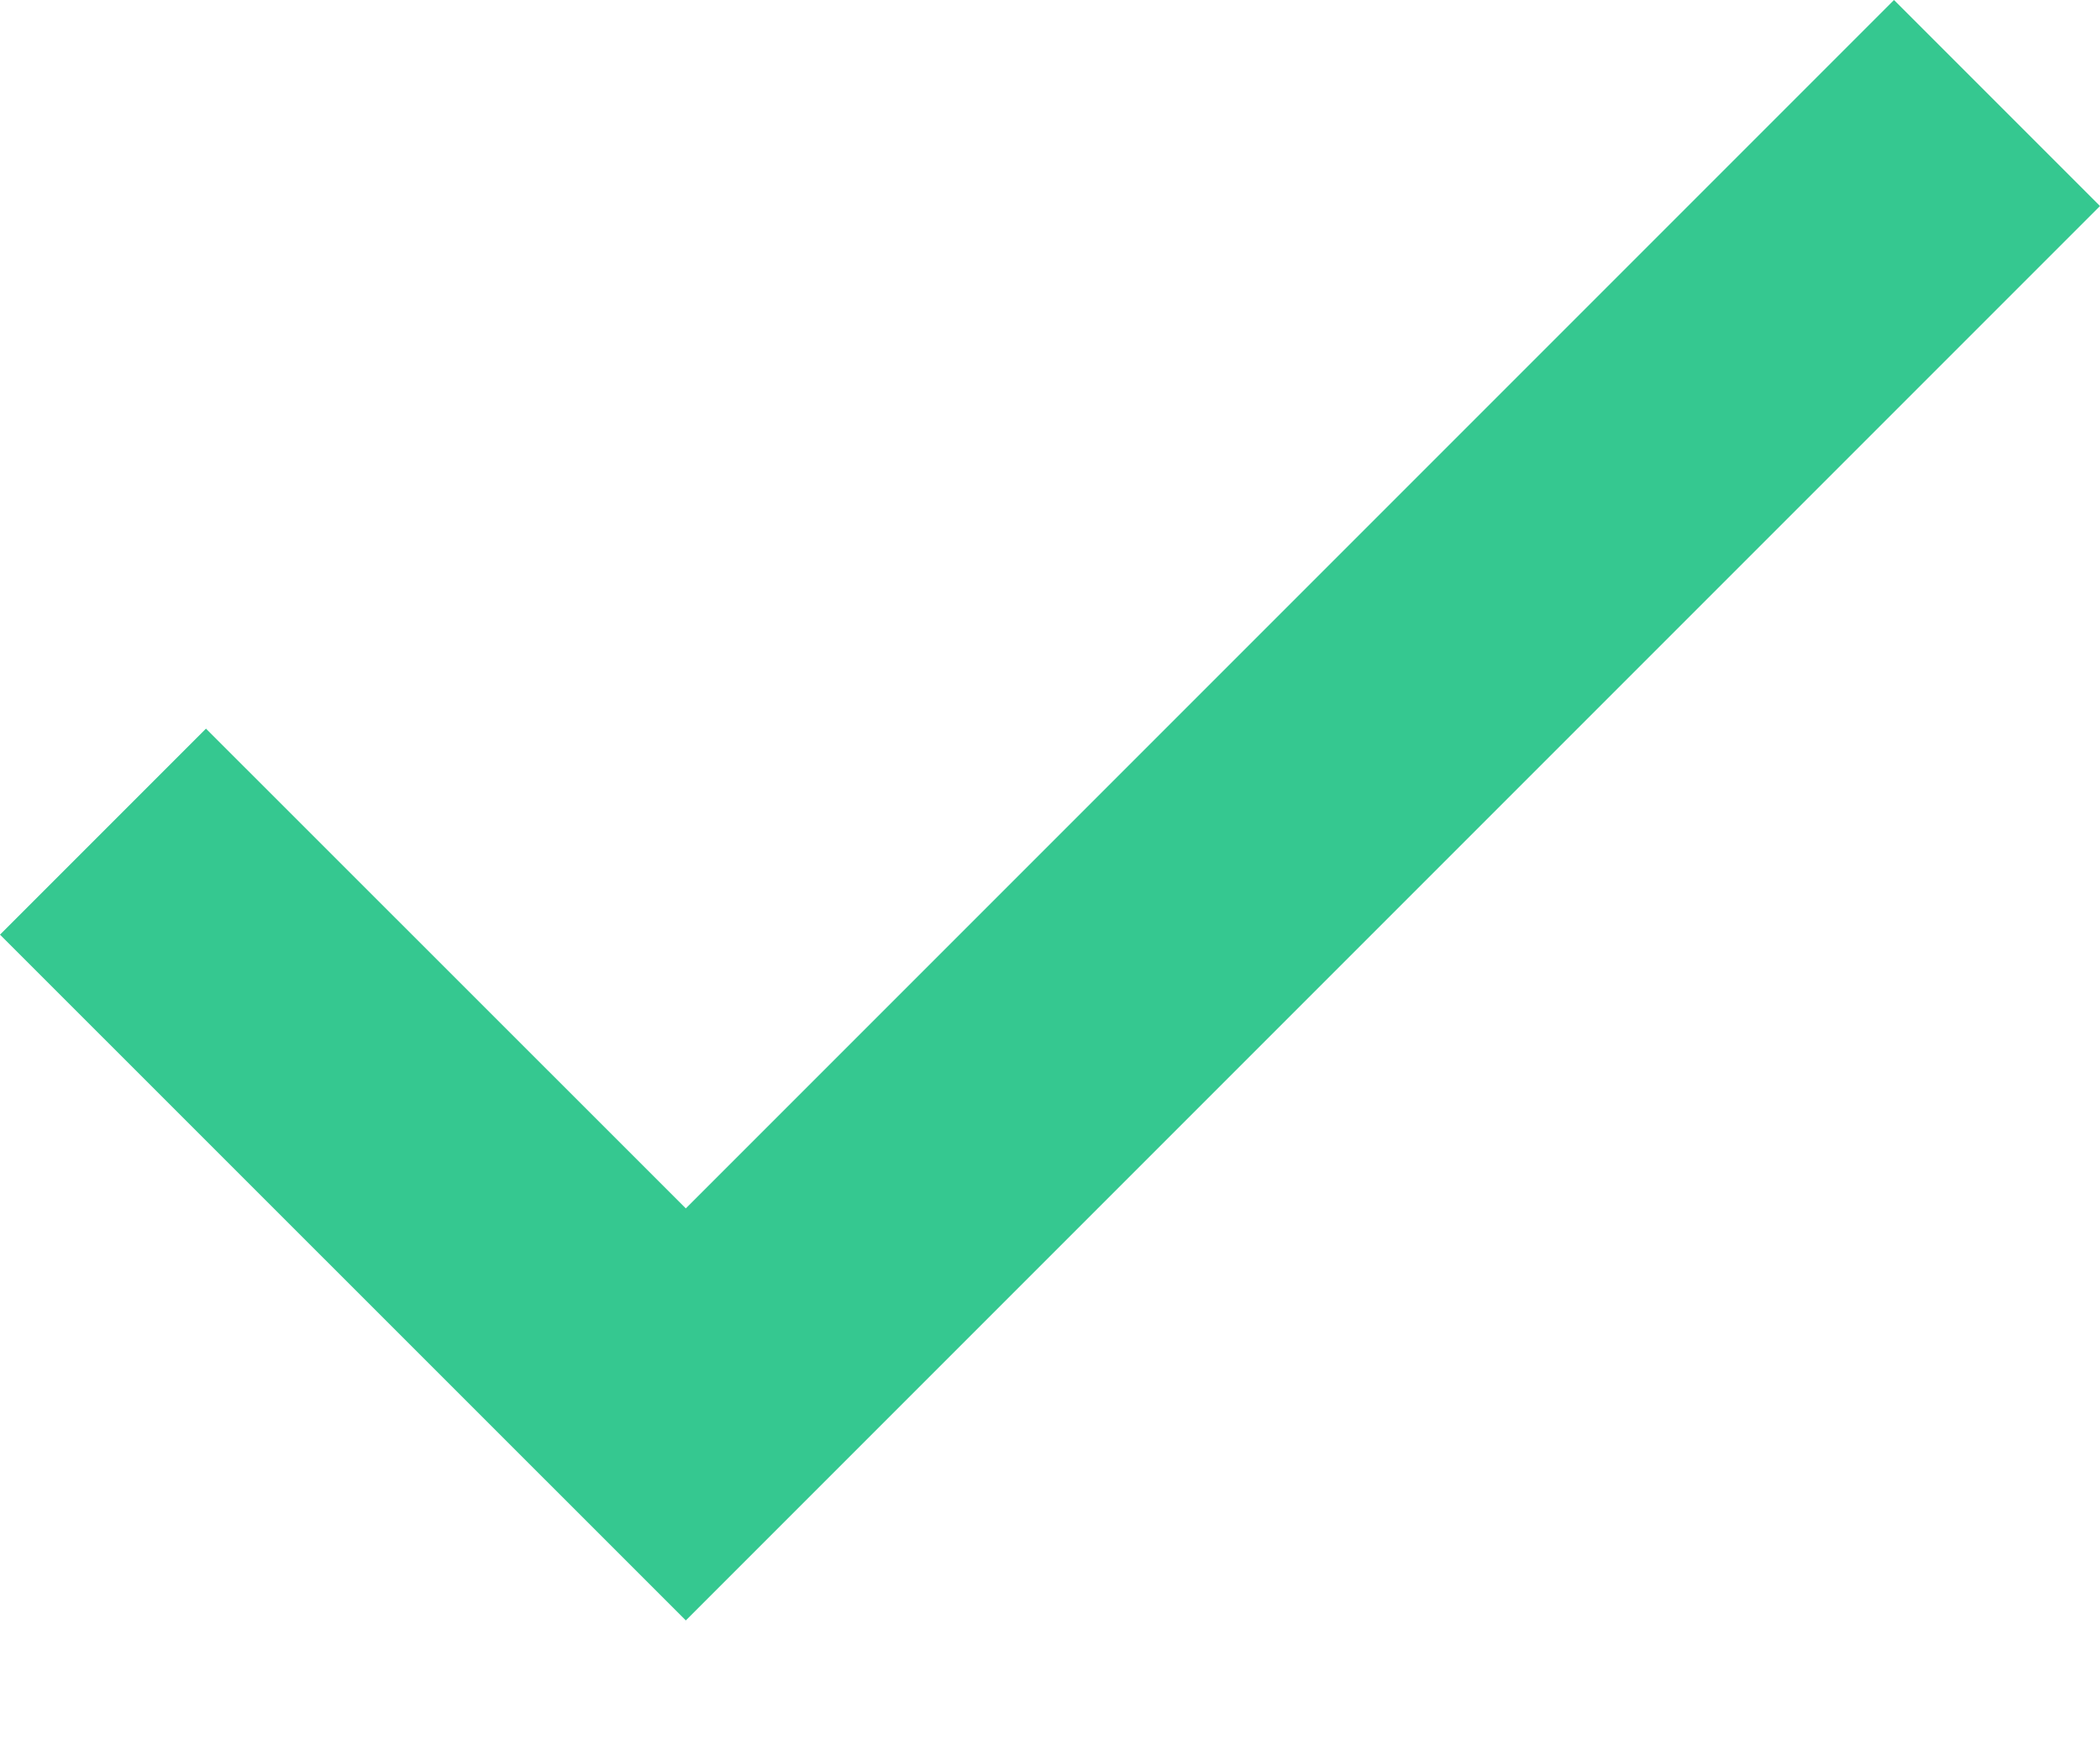
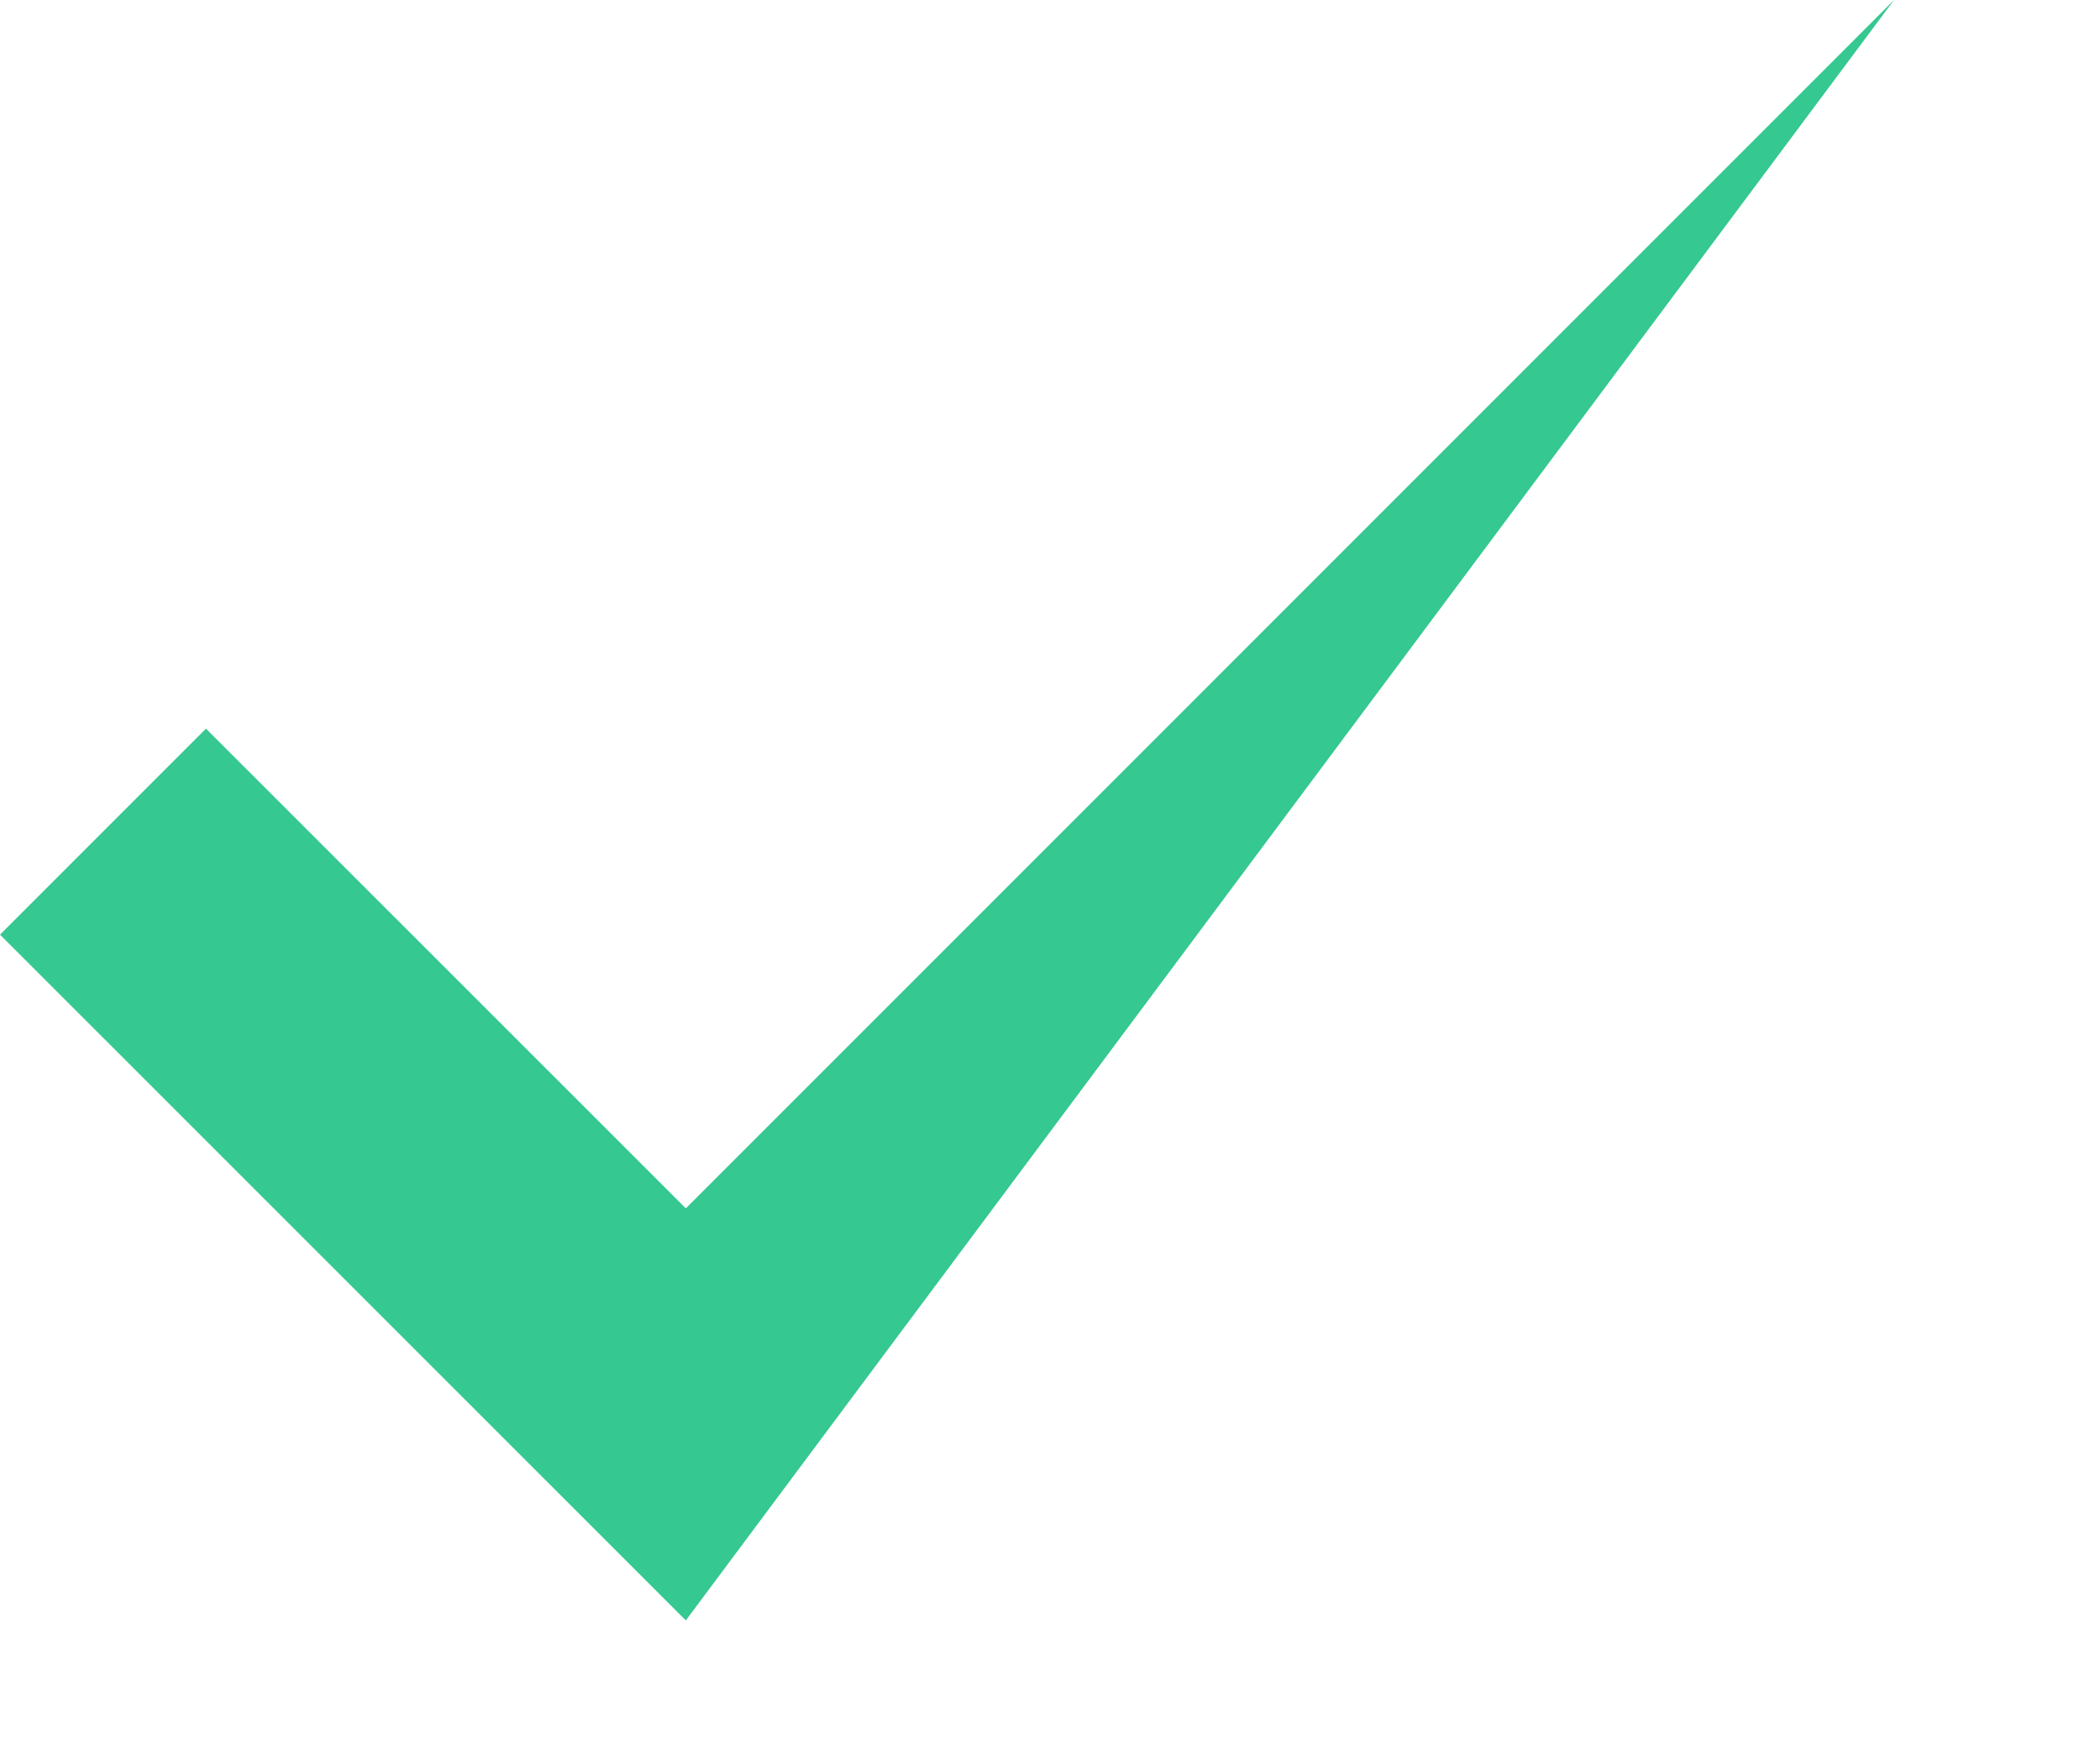
<svg xmlns="http://www.w3.org/2000/svg" width="12" height="10" viewBox="0 0 12 10" fill="none">
-   <path d="M3.919 6.904L1.177 4.163L0 5.34L3.919 9.258L12 1.177L10.823 0L3.919 6.904Z" fill="#35C890" />
+   <path d="M3.919 6.904L1.177 4.163L0 5.34L3.919 9.258L10.823 0L3.919 6.904Z" fill="#35C890" />
</svg>